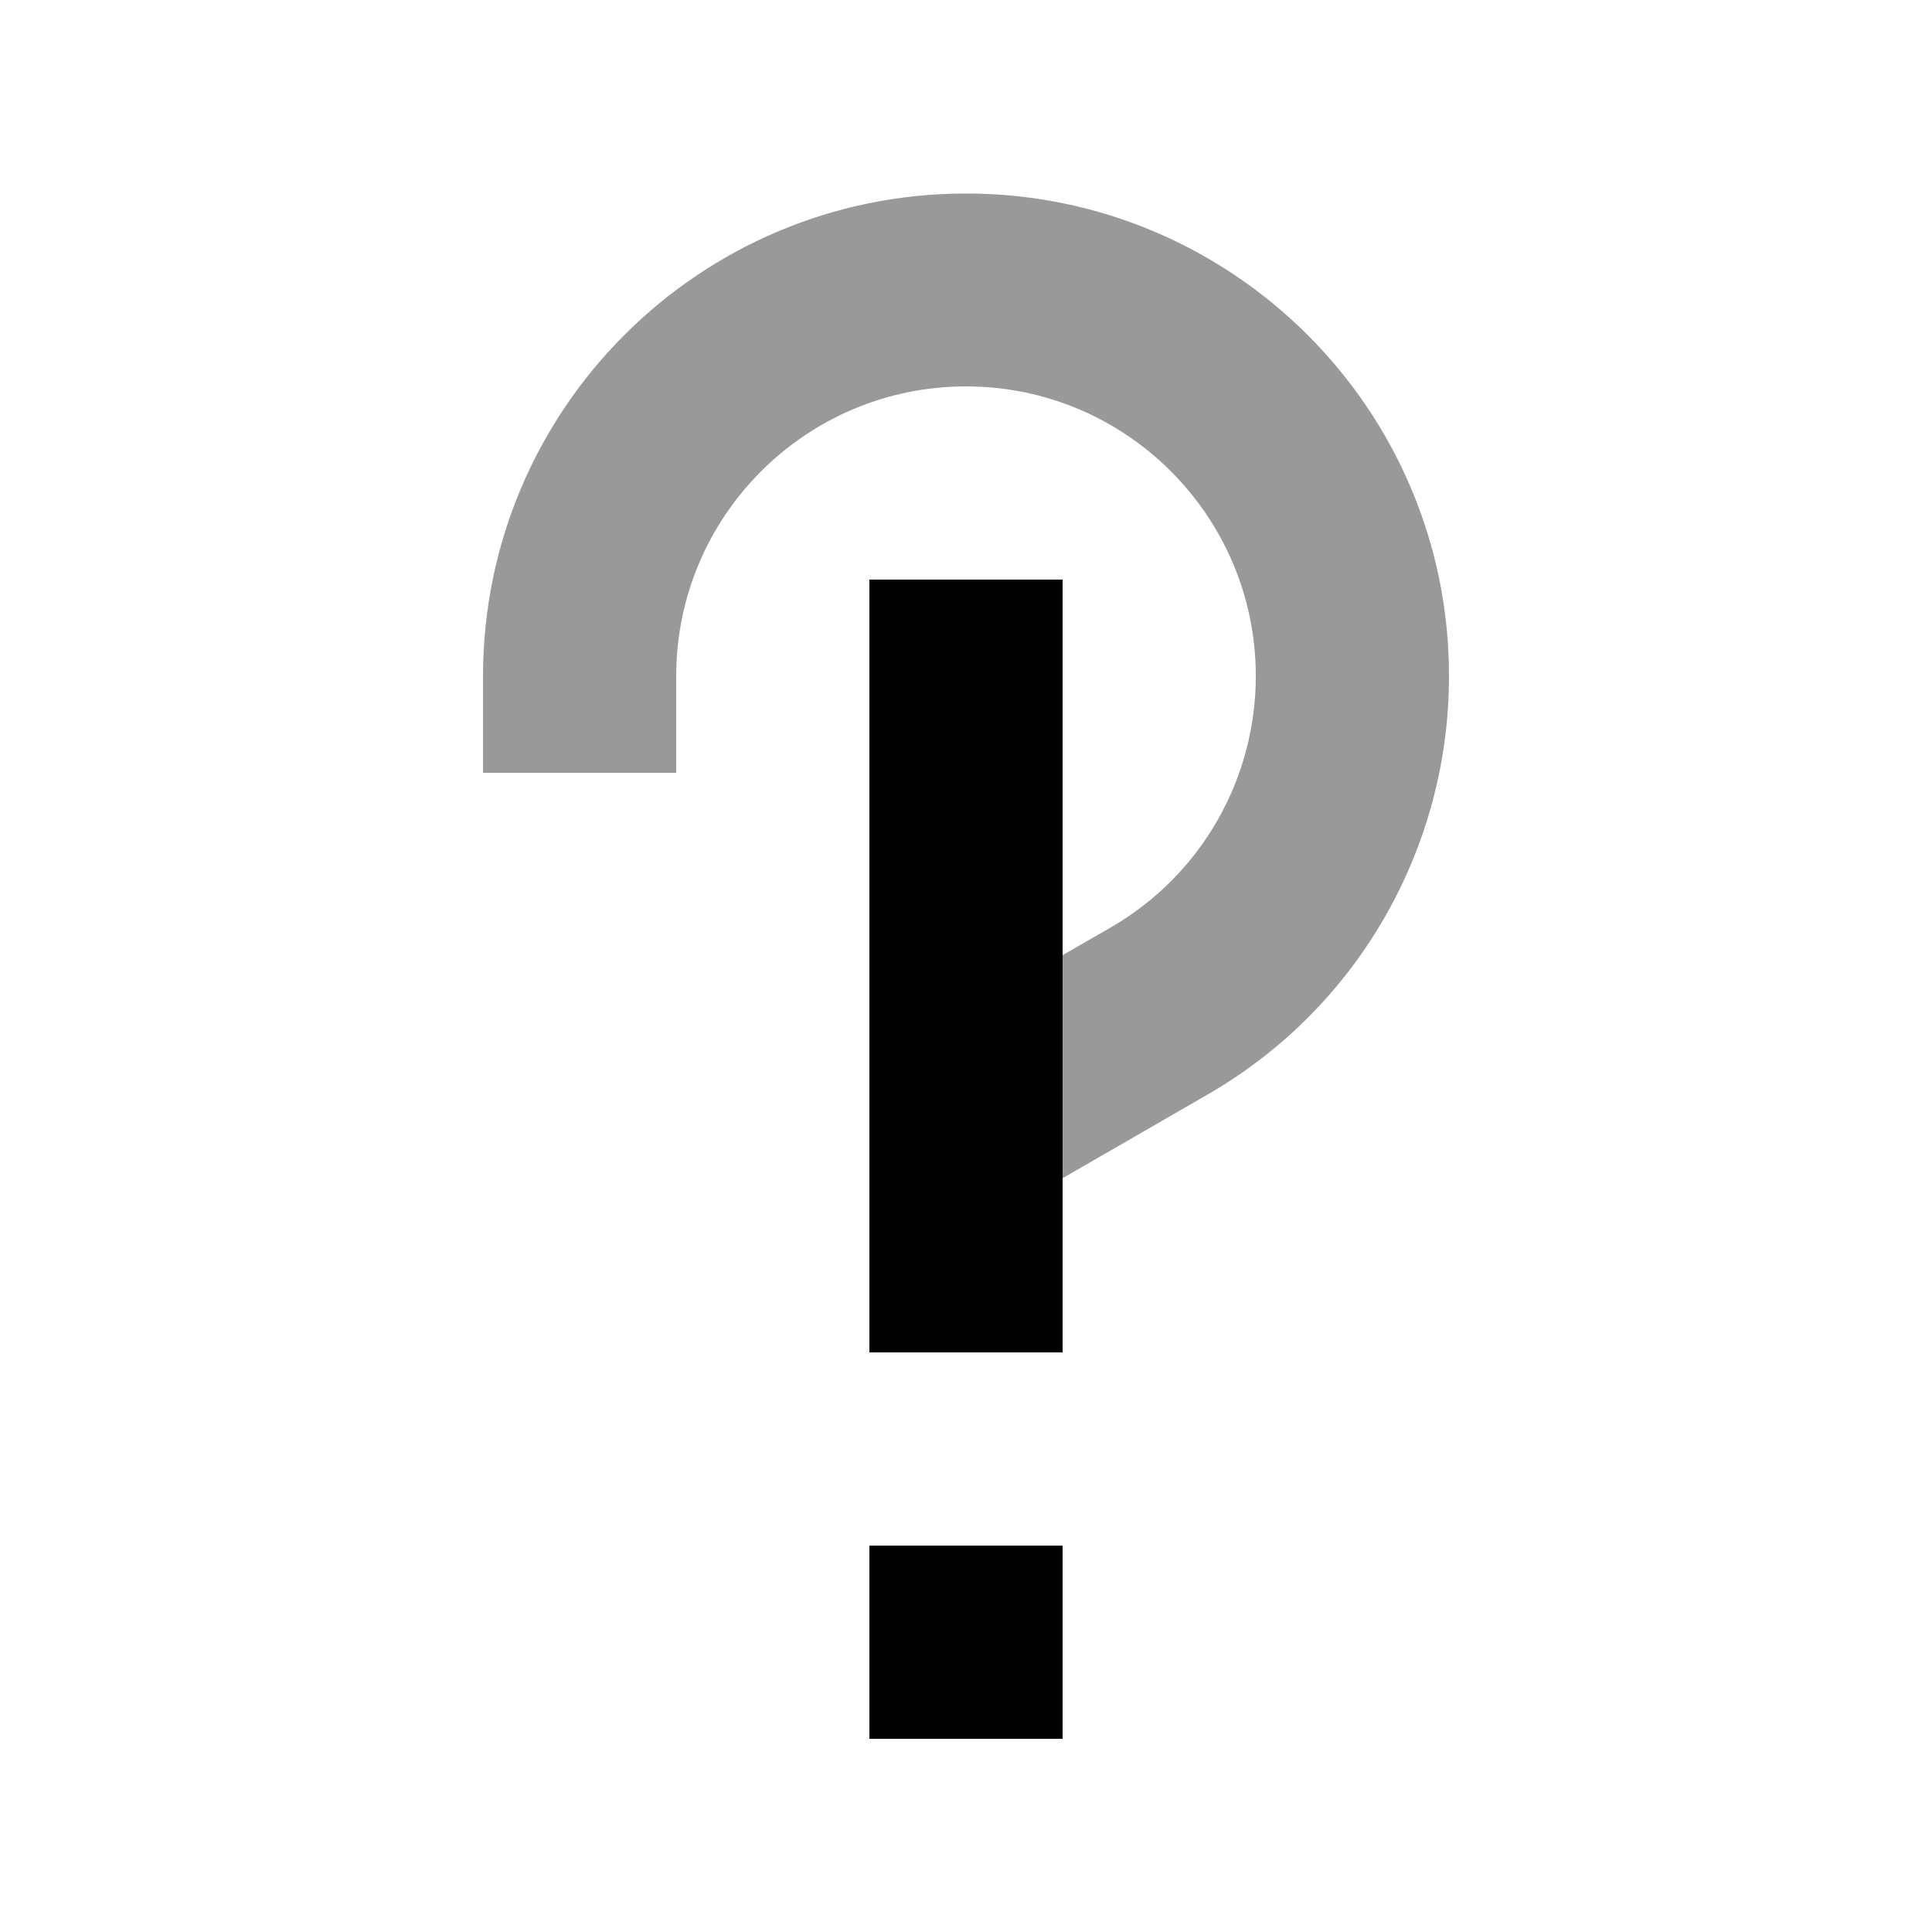
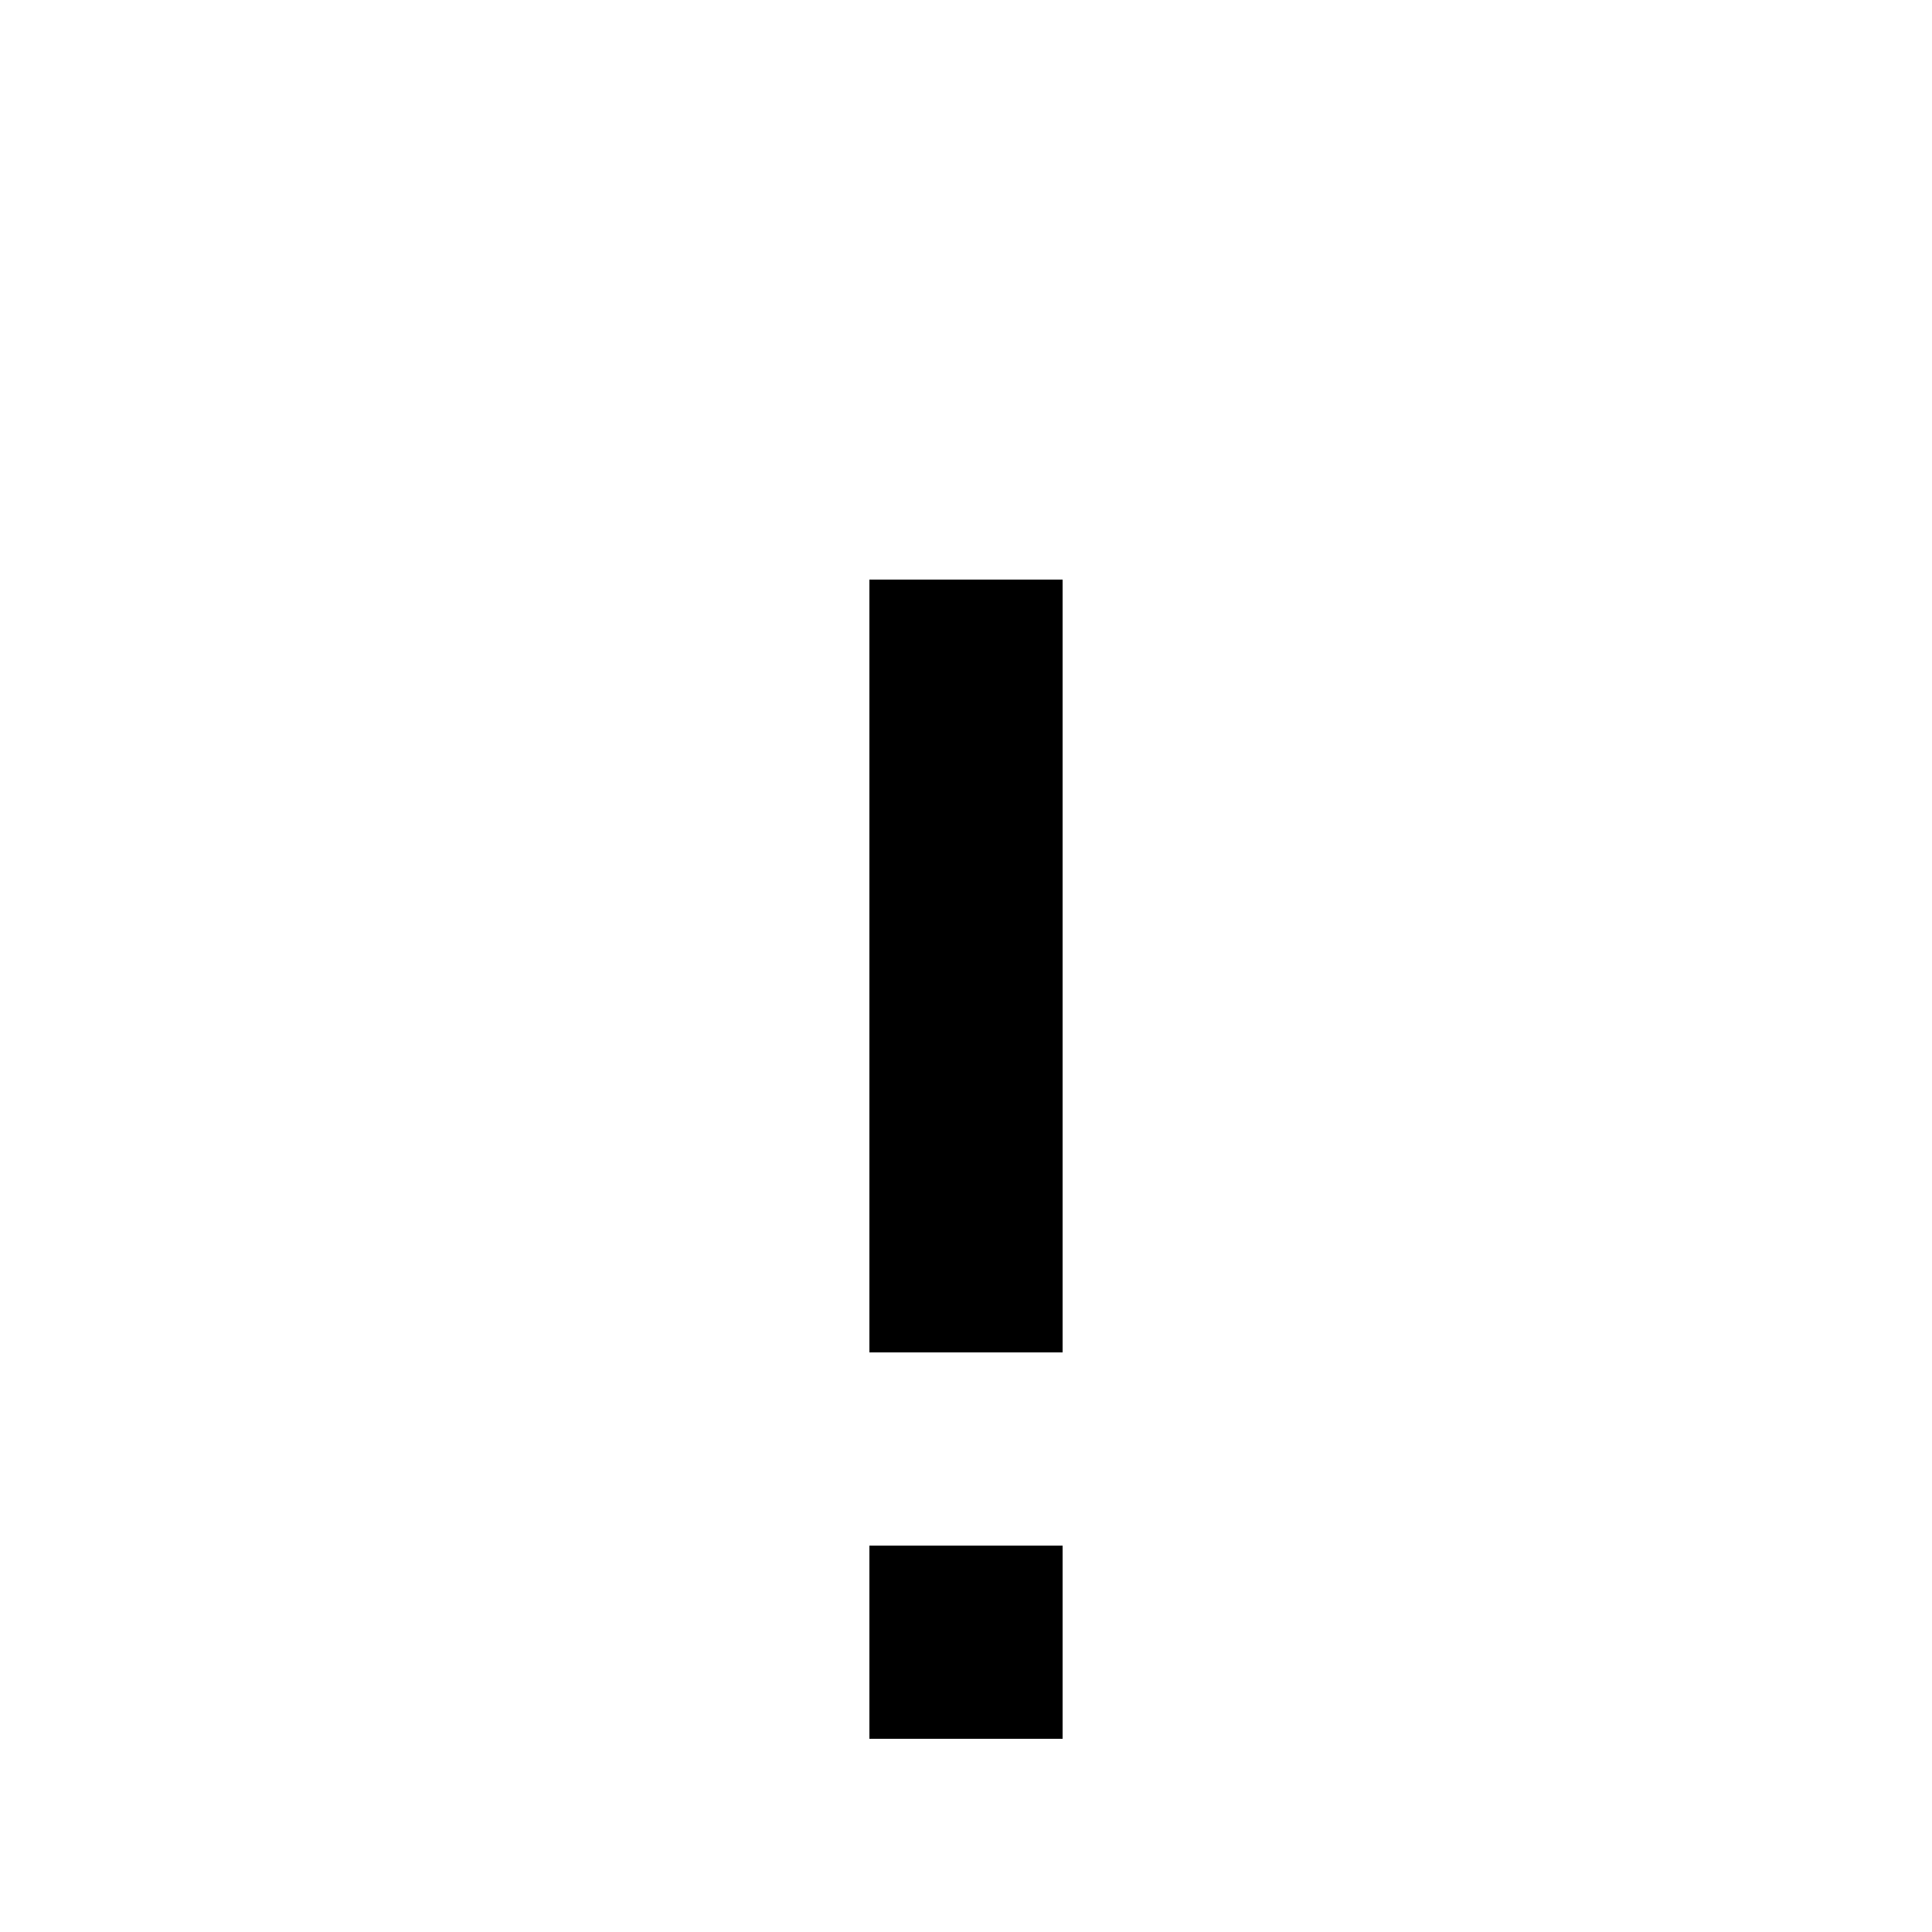
<svg xmlns="http://www.w3.org/2000/svg" viewBox="0 0 640 640">
-   <path opacity=".4" fill="currentColor" d="M160 224L160 256L224 256L224 224C224 171 267 128 320 128C373 128 416 171 416 224C416 257.2 398.7 289.4 368 307.2L352 316.4L352 390.3L400 362.6C451.3 333 480 279.2 480 224.1C480.1 135.7 408.3 64.1 320 64.1C231.6 64.1 160 135.7 160 224.1z" />
  <path fill="currentColor" d="M352 224L352 192L288 192L288 448L352 448L352 224zM352 512L288 512L288 576L352 576L352 512z" />
</svg>